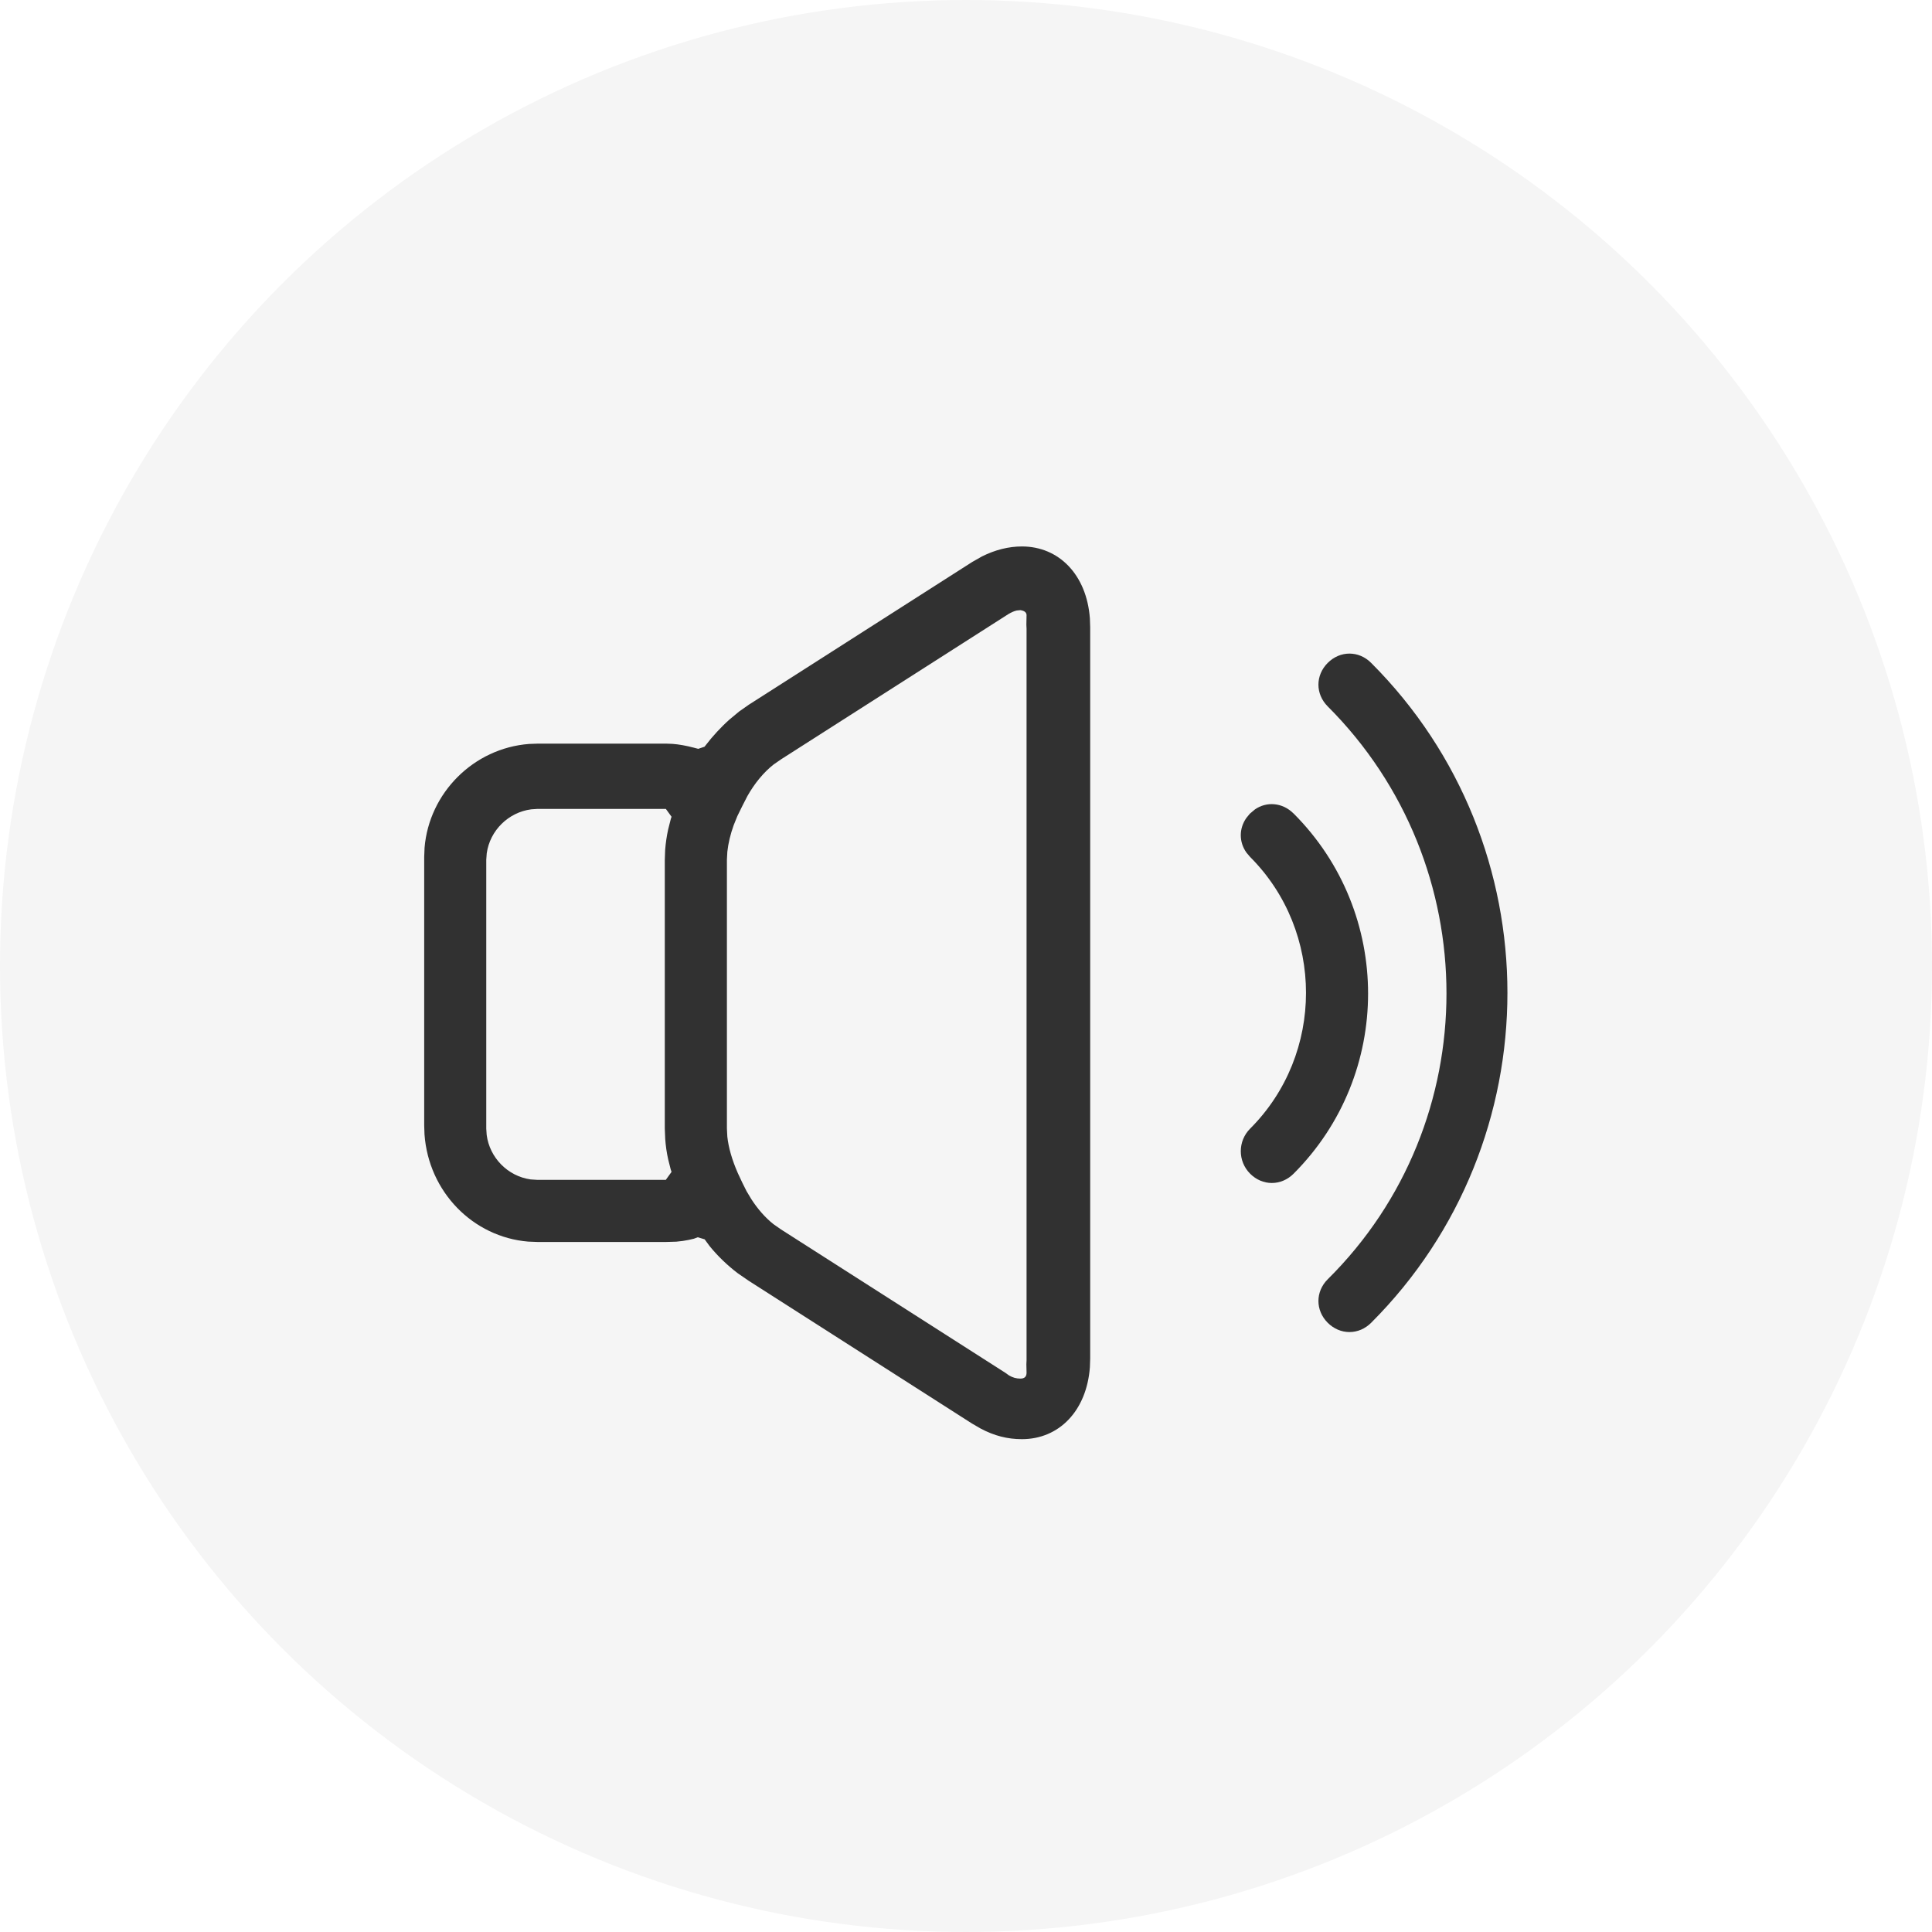
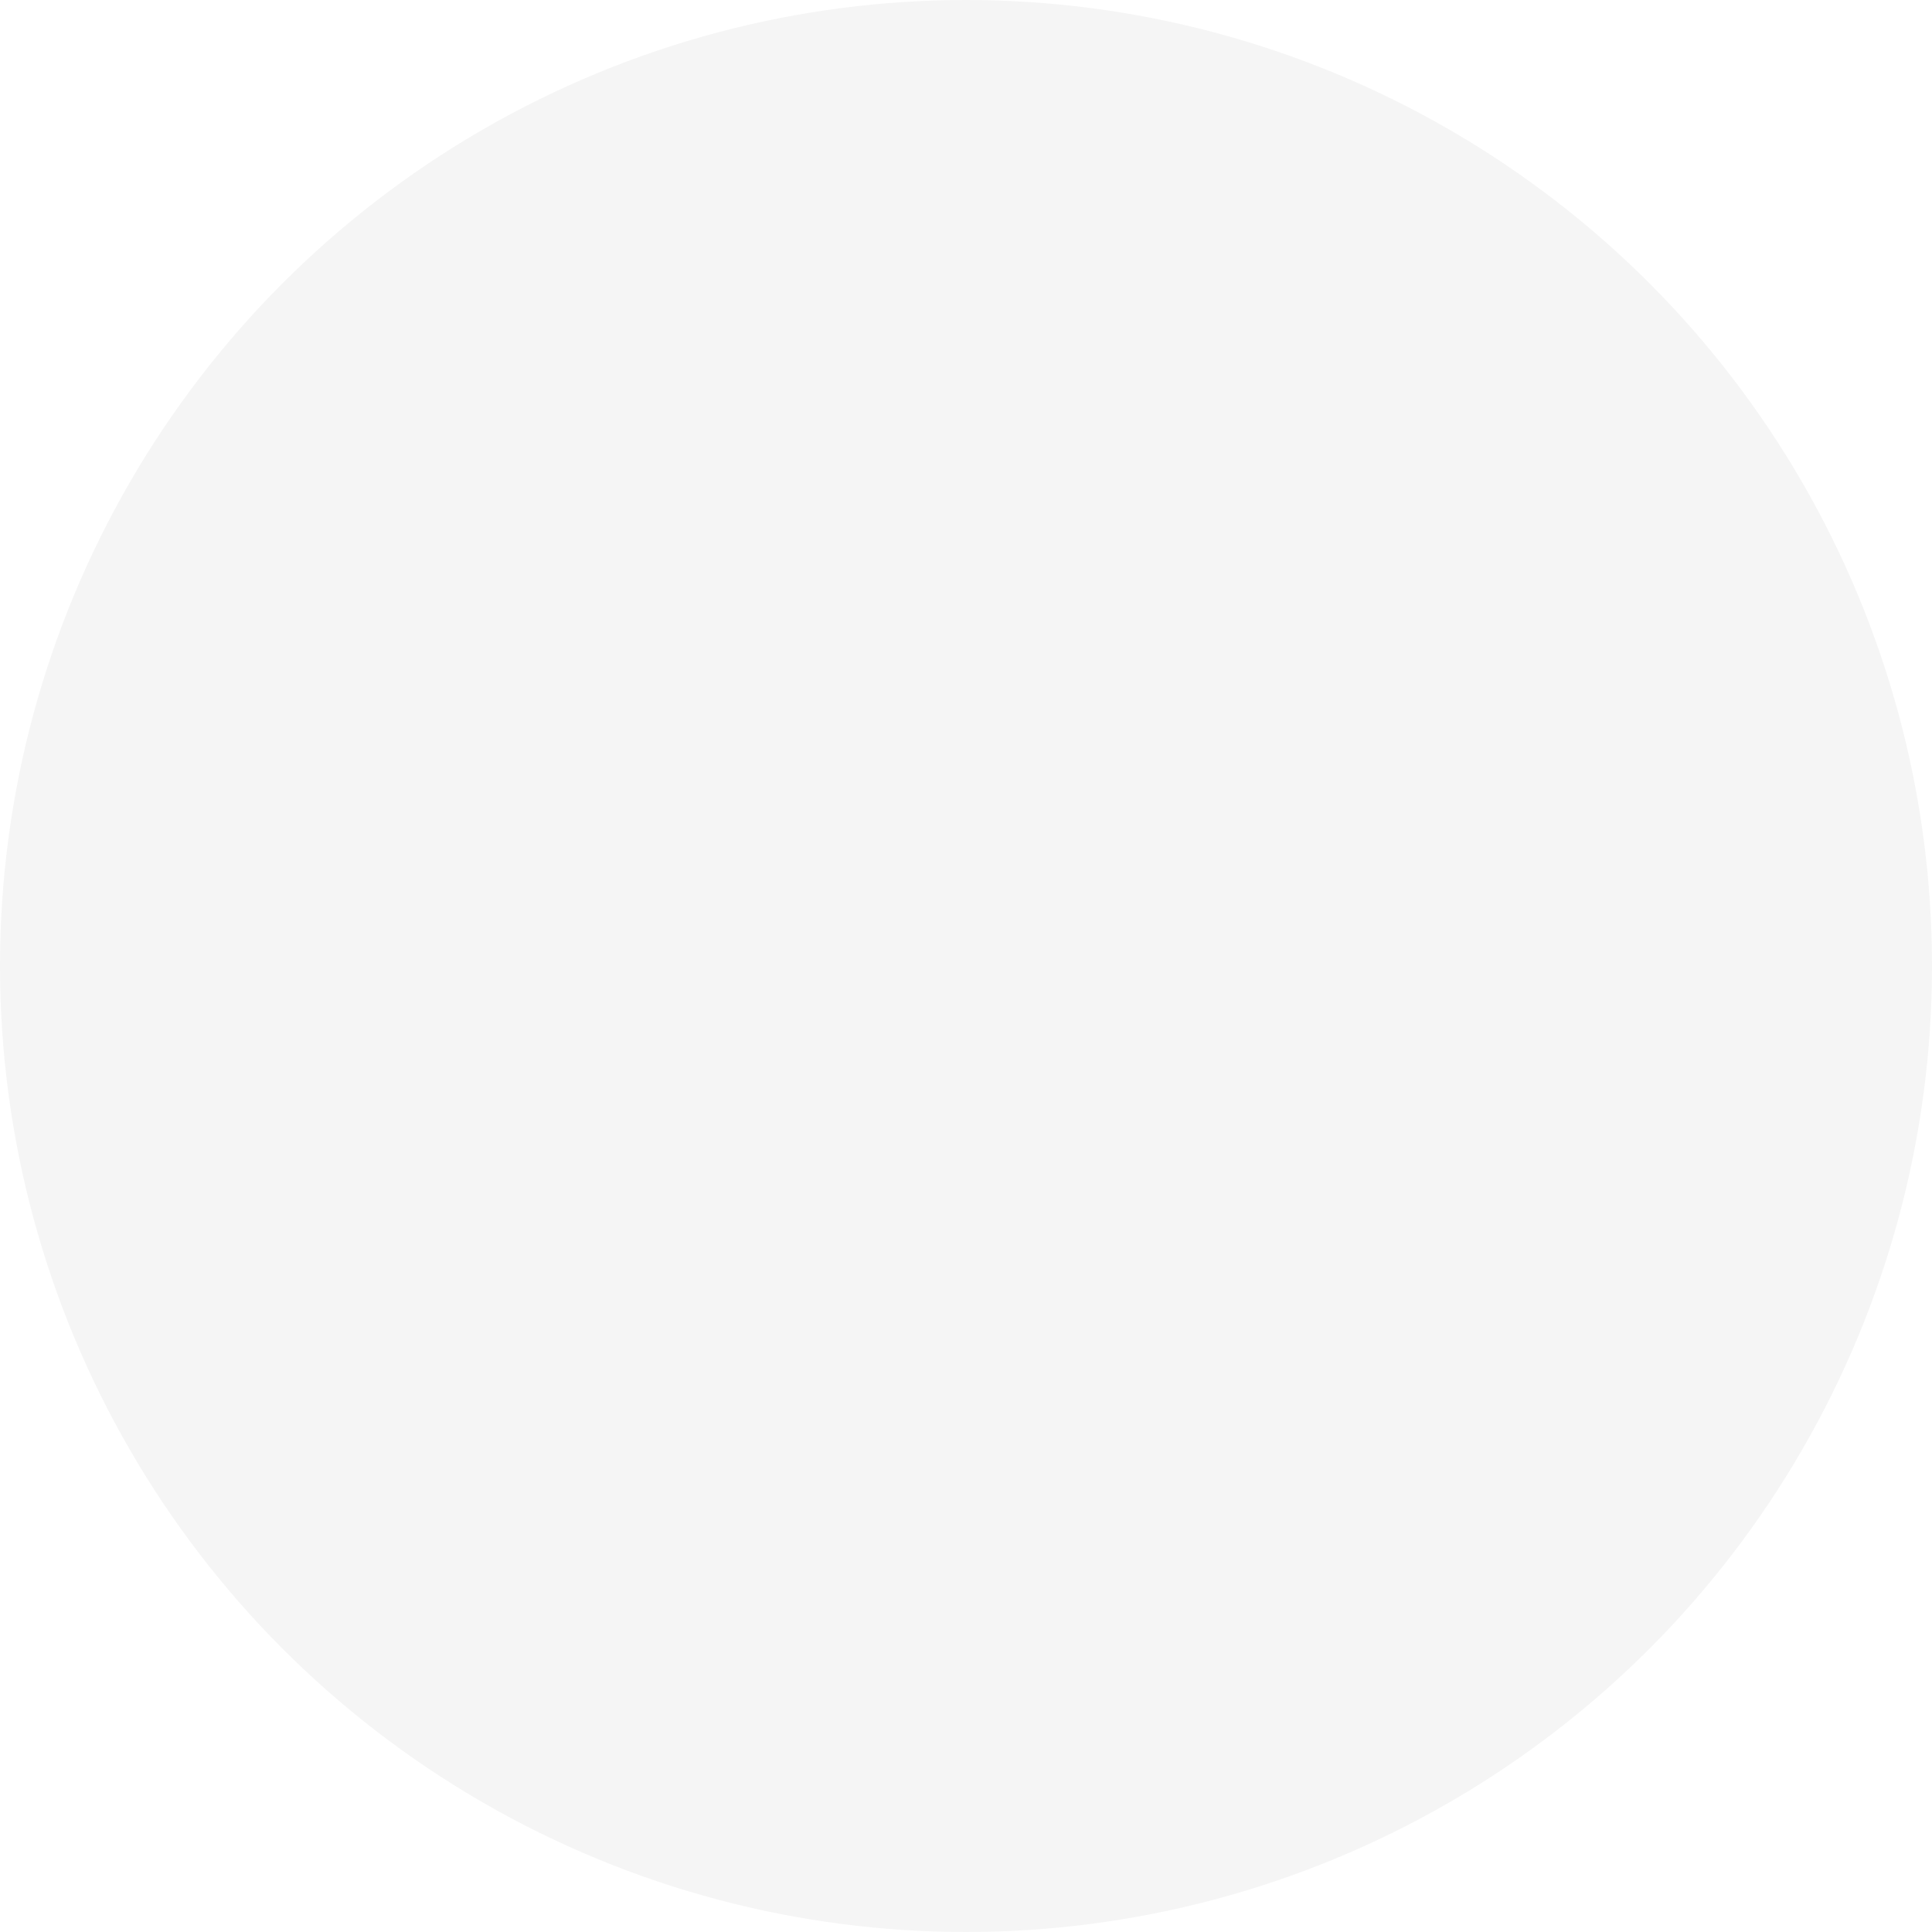
<svg xmlns="http://www.w3.org/2000/svg" width="32" height="32" viewBox="0 0 32 32">
  <g fill="none" fill-rule="evenodd">
    <g fill="#000">
      <g transform="translate(-2877 -174) translate(2877 174)">
        <circle cx="16" cy="16" r="16" fill-opacity=".04" />
-         <path fill-opacity=".8" fill-rule="nonzero" d="M16.926 9.051c-.22 0-.443.056-.661.165l-.162.092-3.7 2.364-.161.113-.161.134c-.07.062-.138.13-.205.202l-.099.112-.108.135-.104.035-.076-.02c-.135-.035-.245-.054-.349-.062l-.103-.004h-2.13l-.143.005c-.92.07-1.657.811-1.732 1.72l-.006.152v4.445l.005.149c.068.953.802 1.701 1.718 1.777l.154.006h2.13l.169-.005.107-.012.097-.017.087-.02.064-.024.114.034.083.113c.134.165.293.318.467.45l.18.124 3.698 2.364.143.083c.226.12.444.176.684.176.615 0 1.071-.468 1.126-1.19l.005-.147V10.392l-.005-.149c-.054-.725-.513-1.192-1.126-1.192zm-.026 1.055c.069.01.103.038.103.084l-.003.158.003.066V22.53l-.003.067.003.14c0 .065-.034.097-.103.097-.066 0-.127-.017-.188-.053l-.06-.043-3.715-2.374-.126-.088c-.135-.107-.26-.249-.367-.415l-.078-.13-.07-.14-.075-.16c-.096-.219-.154-.42-.174-.603l-.007-.134V14.24l.007-.132c.015-.139.05-.288.105-.44l.061-.151.085-.173.082-.16c.121-.214.272-.395.434-.522l.124-.086 3.766-2.406c.052-.03.095-.049.136-.058l.06-.006zm-5.872 3.291l.095.131-.012.036-.044.173c-.025.113-.041.226-.05.34l-.006.169v4.445l.007.173c.008.113.024.226.049.338l.042.167.014.041-.095.132H8.896l-.107-.007c-.38-.053-.68-.362-.728-.737l-.007-.104V14.24l.008-.107c.053-.38.362-.68.737-.728l.104-.007h2.125zM21.426 13.474c1.645 1.646 1.645 4.32 0 5.966-.1.1-.228.154-.36.154-.133 0-.26-.054-.36-.154-.206-.206-.206-.54 0-.746 1.234-1.234 1.234-3.265 0-4.5l-.061-.072c-.125-.176-.125-.4 0-.576l.057-.069.083-.07c.196-.137.46-.114.64.067z" />
-         <path fill-opacity=".8" fill-rule="nonzero" d="M22.711 10.98c3.009 3.009 3.009 7.92 0 10.929-.1.1-.227.154-.36.154-.132 0-.26-.054-.36-.154-.205-.206-.205-.515 0-.72 2.623-2.598 2.623-6.866 0-9.489-.205-.206-.205-.514 0-.72.206-.206.515-.206.72 0z" />
      </g>
    </g>
  </g>
</svg>